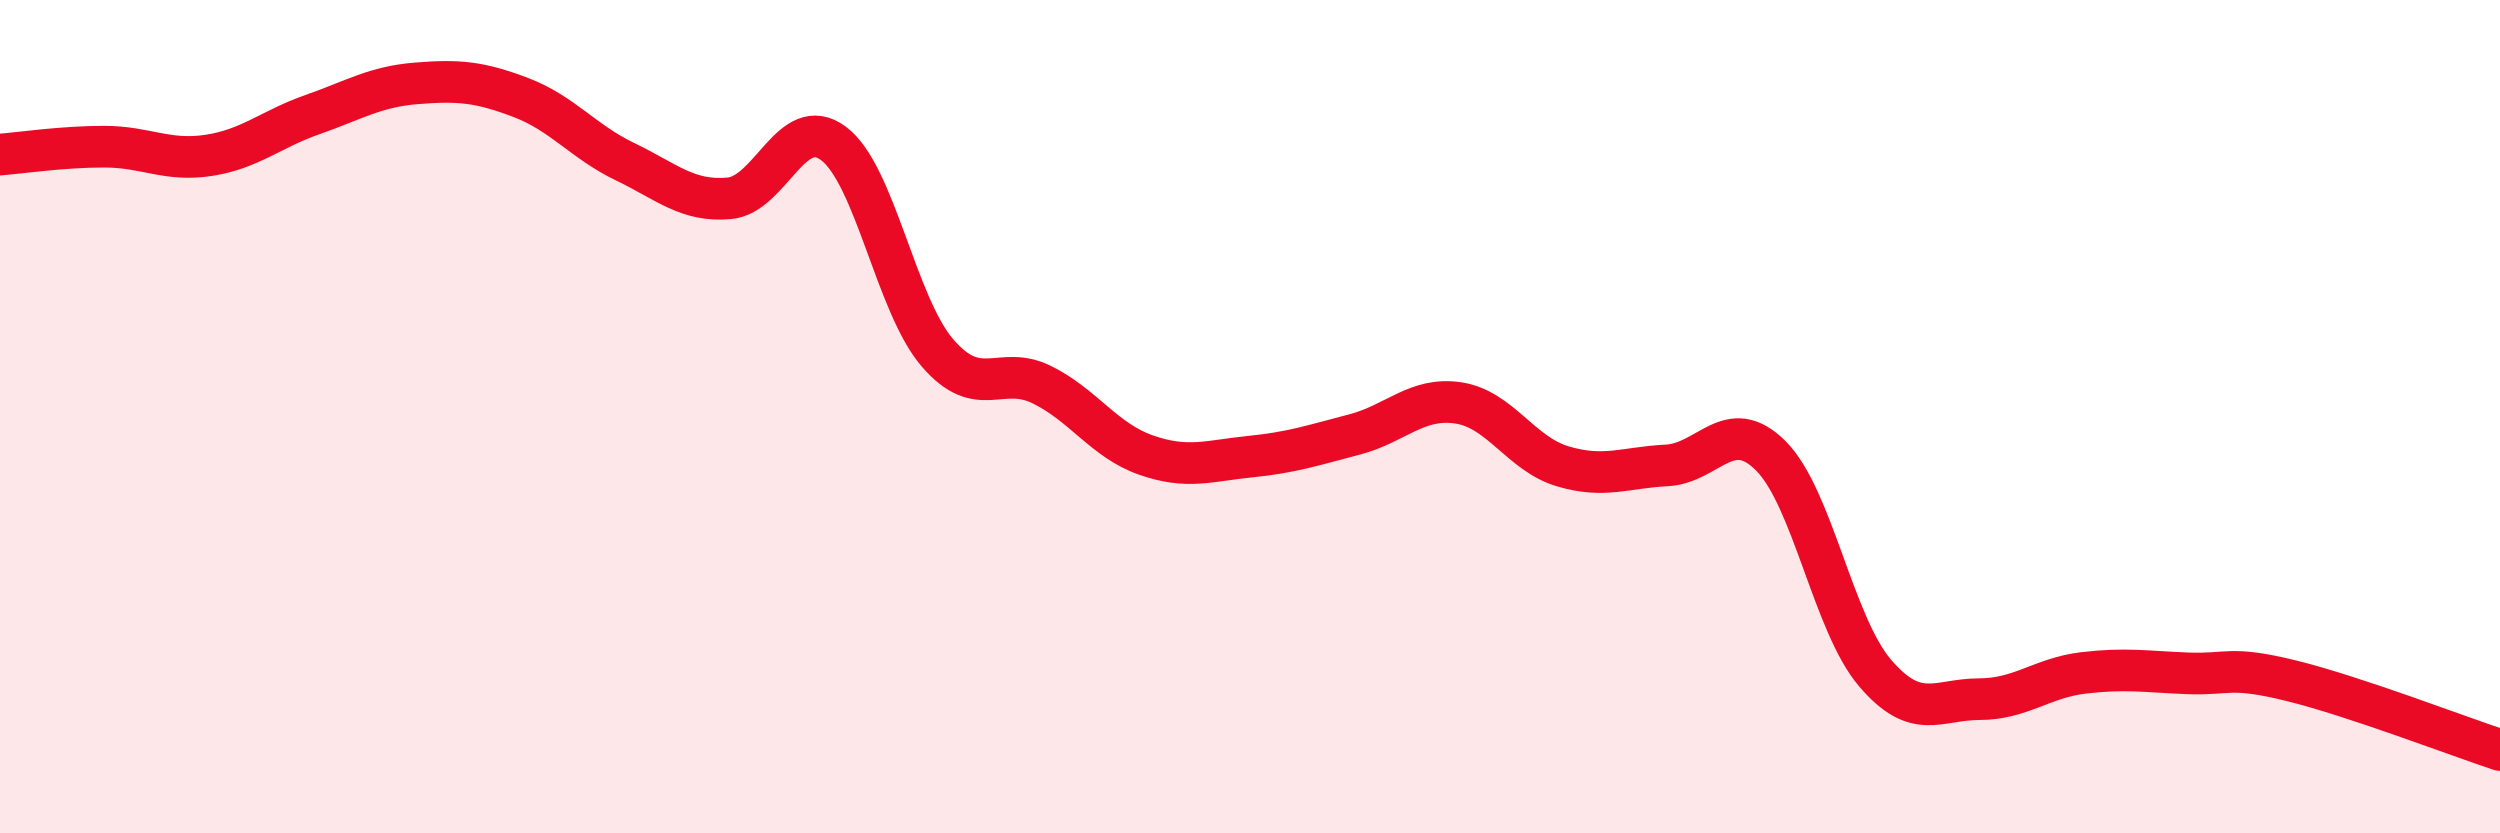
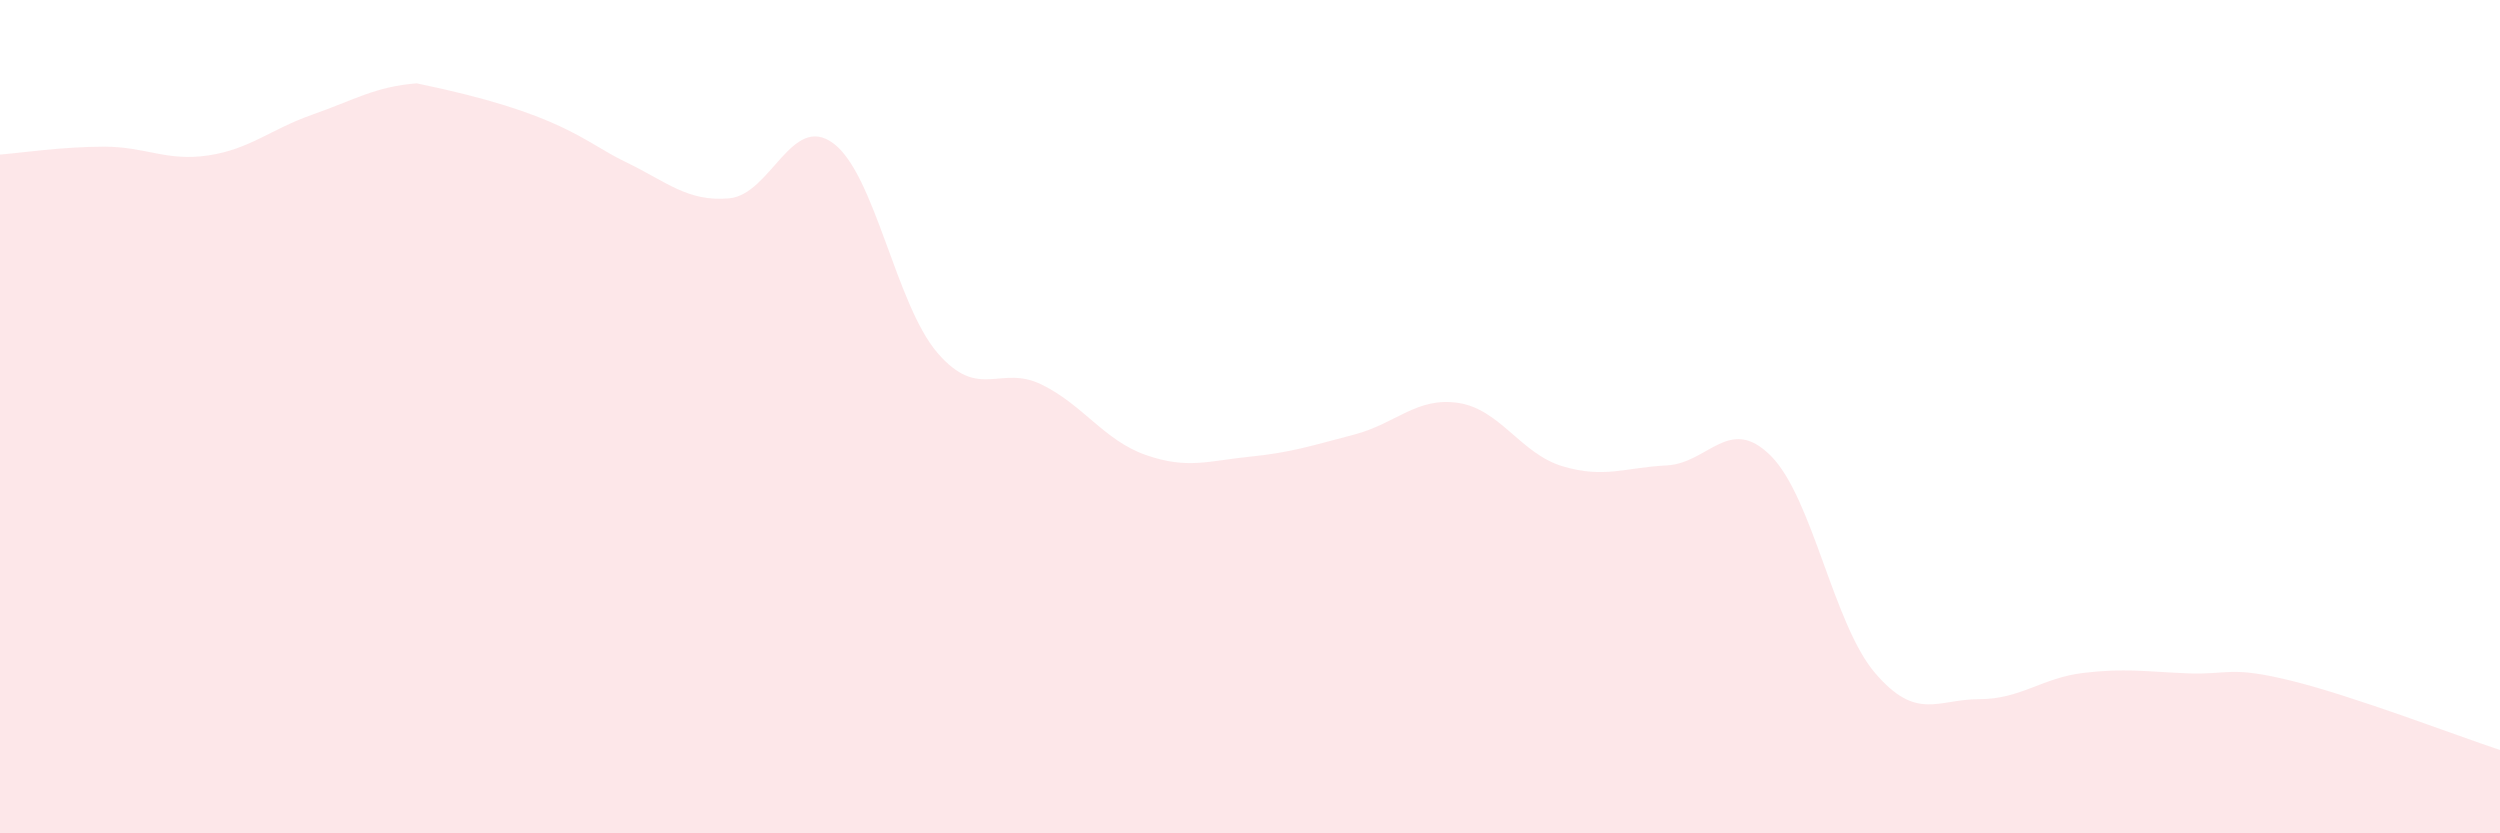
<svg xmlns="http://www.w3.org/2000/svg" width="60" height="20" viewBox="0 0 60 20">
-   <path d="M 0,3.71 C 0.5,3.67 1.5,3.52 2.5,3.52 C 3.5,3.52 4,3.88 5,3.73 C 6,3.58 6.5,3.1 7.5,2.75 C 8.5,2.4 9,2.08 10,2 C 11,1.92 11.5,1.96 12.5,2.34 C 13.5,2.72 14,3.4 15,3.88 C 16,4.36 16.5,4.85 17.5,4.76 C 18.5,4.67 19,2.7 20,3.44 C 21,4.18 21.5,7.31 22.5,8.47 C 23.5,9.63 24,8.74 25,9.23 C 26,9.72 26.5,10.57 27.5,10.92 C 28.5,11.27 29,11.06 30,10.96 C 31,10.86 31.5,10.69 32.5,10.43 C 33.5,10.17 34,9.52 35,9.67 C 36,9.82 36.5,10.89 37.5,11.19 C 38.5,11.49 39,11.22 40,11.17 C 41,11.12 41.5,9.94 42.5,10.94 C 43.5,11.94 44,14.98 45,16.15 C 46,17.32 46.5,16.78 47.5,16.78 C 48.5,16.78 49,16.27 50,16.15 C 51,16.03 51.5,16.12 52.5,16.16 C 53.5,16.2 53.5,15.97 55,16.34 C 56.5,16.71 59,17.67 60,18L60 20L0 20Z" fill="#EB0A25" opacity="0.1" stroke-linecap="round" stroke-linejoin="round" />
-   <path d="M 0,3.71 C 0.5,3.67 1.5,3.52 2.5,3.52 C 3.5,3.52 4,3.88 5,3.73 C 6,3.58 6.5,3.1 7.5,2.75 C 8.5,2.4 9,2.08 10,2 C 11,1.92 11.5,1.96 12.5,2.34 C 13.5,2.72 14,3.4 15,3.88 C 16,4.36 16.5,4.85 17.5,4.76 C 18.5,4.67 19,2.7 20,3.44 C 21,4.18 21.5,7.31 22.5,8.47 C 23.5,9.63 24,8.74 25,9.23 C 26,9.72 26.5,10.57 27.5,10.92 C 28.5,11.27 29,11.06 30,10.96 C 31,10.86 31.5,10.69 32.5,10.43 C 33.5,10.17 34,9.52 35,9.67 C 36,9.82 36.5,10.89 37.5,11.19 C 38.5,11.49 39,11.22 40,11.17 C 41,11.12 41.5,9.94 42.5,10.94 C 43.5,11.94 44,14.98 45,16.15 C 46,17.32 46.5,16.78 47.5,16.78 C 48.5,16.78 49,16.27 50,16.15 C 51,16.03 51.5,16.12 52.5,16.16 C 53.5,16.2 53.5,15.97 55,16.34 C 56.5,16.71 59,17.67 60,18" stroke="#EB0A25" stroke-width="1" fill="none" stroke-linecap="round" stroke-linejoin="round" />
+   <path d="M 0,3.71 C 0.5,3.67 1.5,3.52 2.5,3.52 C 3.5,3.52 4,3.88 5,3.73 C 6,3.58 6.5,3.1 7.5,2.75 C 8.5,2.4 9,2.08 10,2 C 13.5,2.72 14,3.4 15,3.88 C 16,4.36 16.5,4.85 17.5,4.76 C 18.5,4.67 19,2.7 20,3.44 C 21,4.18 21.5,7.31 22.5,8.47 C 23.5,9.63 24,8.74 25,9.23 C 26,9.72 26.5,10.57 27.5,10.92 C 28.5,11.27 29,11.06 30,10.96 C 31,10.86 31.5,10.69 32.5,10.43 C 33.5,10.17 34,9.52 35,9.67 C 36,9.82 36.5,10.89 37.5,11.19 C 38.5,11.49 39,11.22 40,11.17 C 41,11.12 41.5,9.94 42.5,10.94 C 43.5,11.94 44,14.98 45,16.15 C 46,17.32 46.5,16.78 47.5,16.78 C 48.5,16.78 49,16.27 50,16.15 C 51,16.03 51.5,16.12 52.5,16.16 C 53.5,16.2 53.5,15.97 55,16.34 C 56.5,16.71 59,17.67 60,18L60 20L0 20Z" fill="#EB0A25" opacity="0.1" stroke-linecap="round" stroke-linejoin="round" />
</svg>